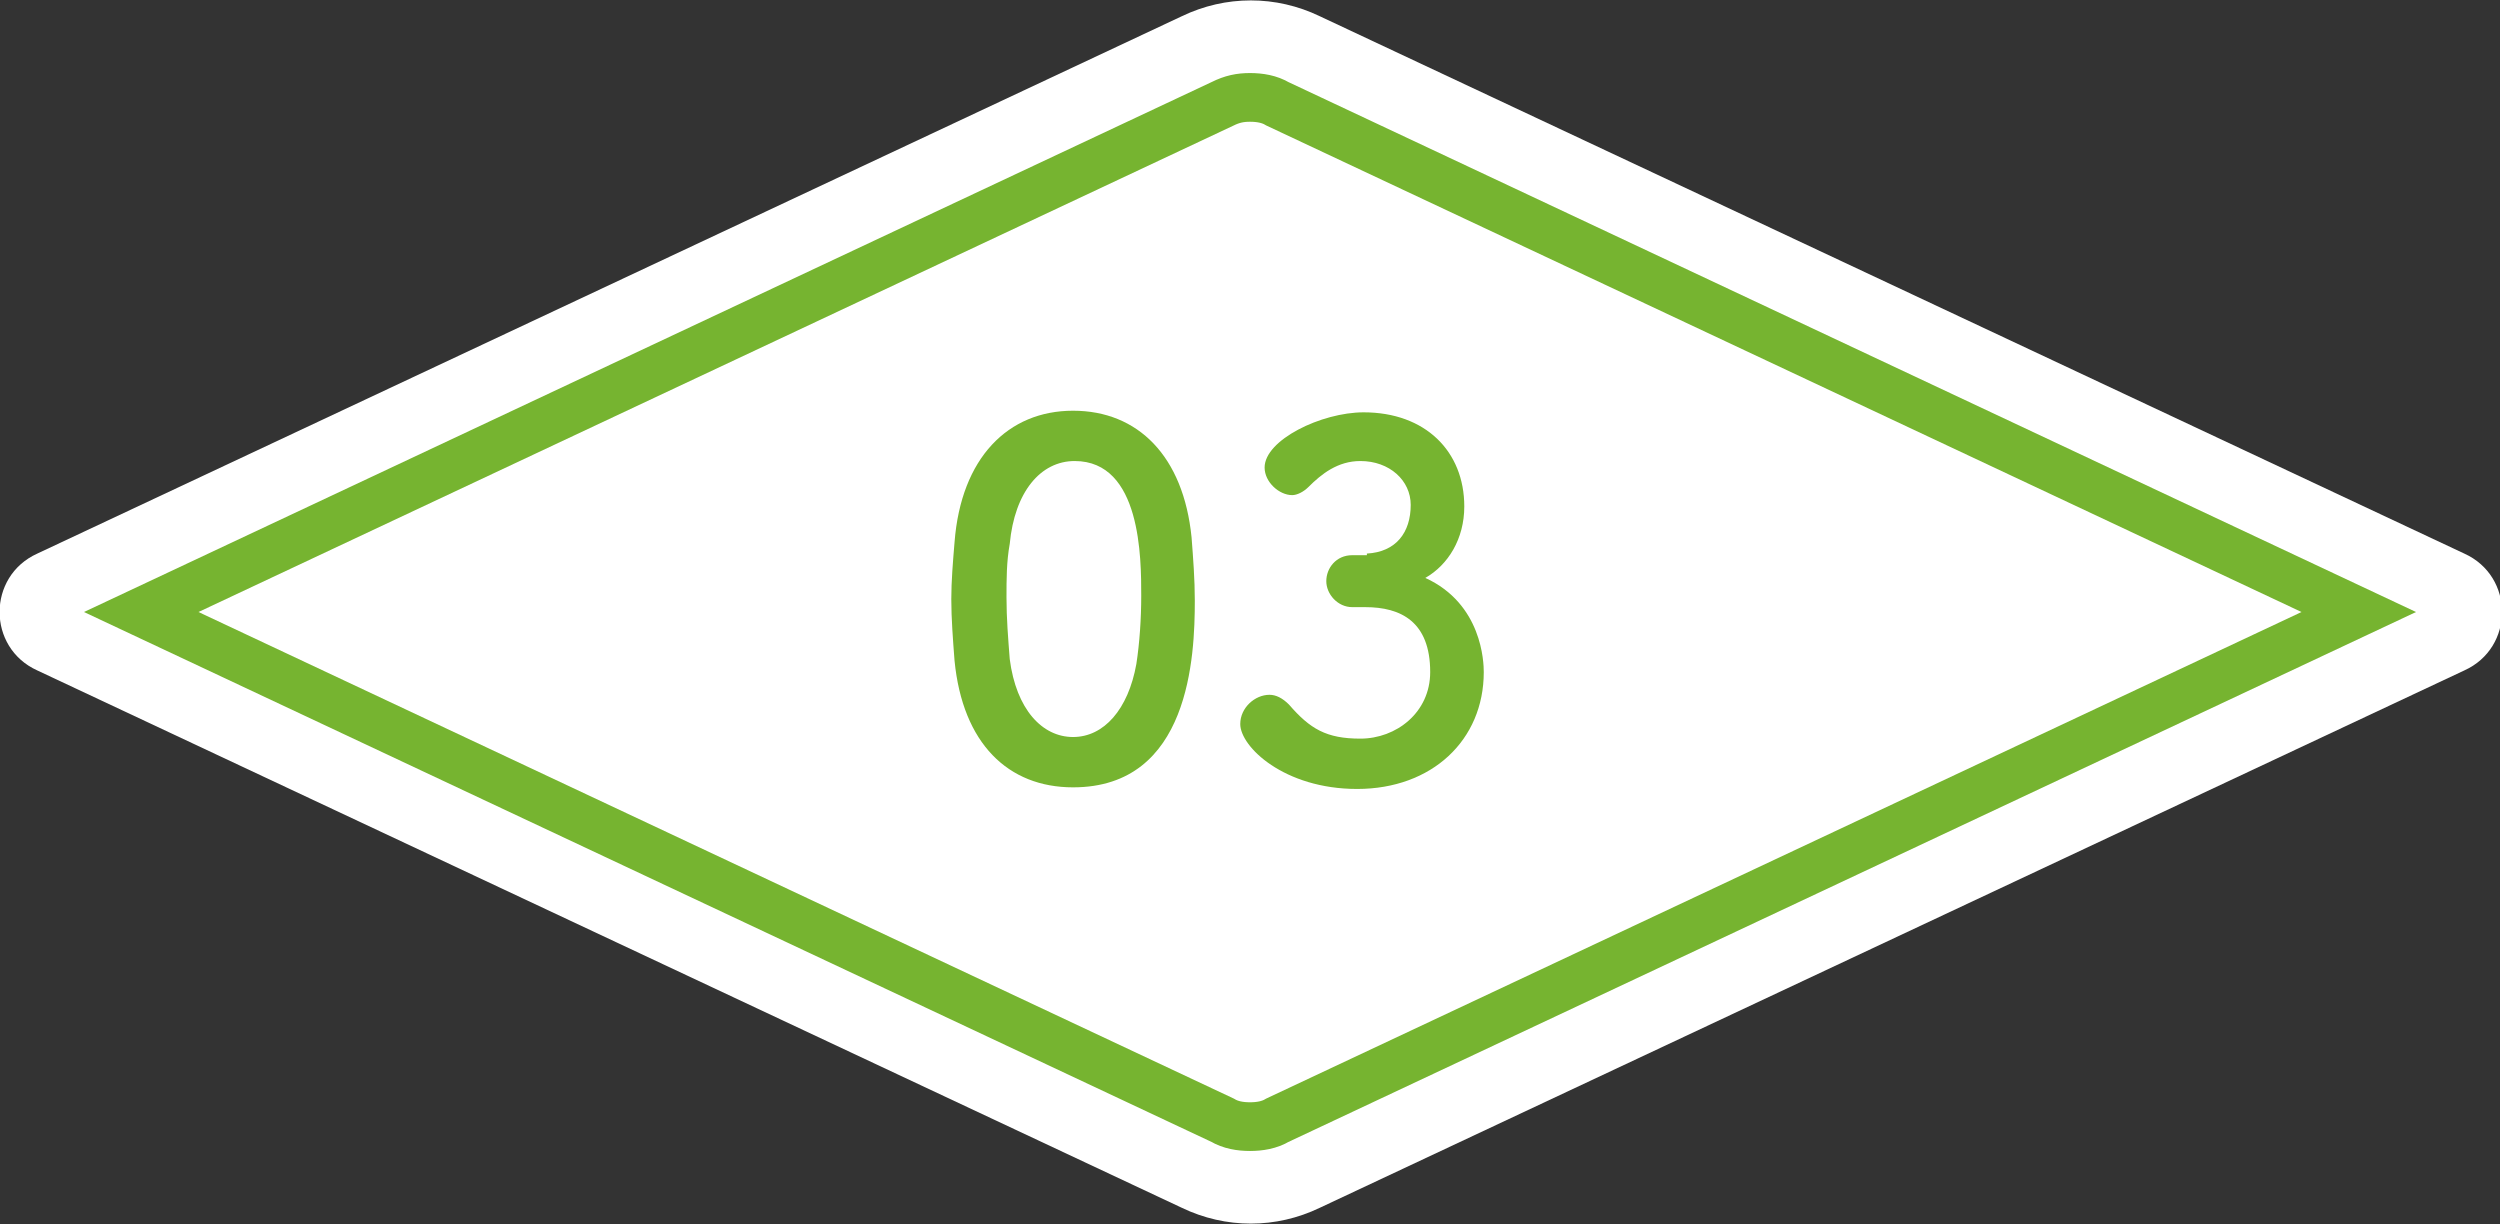
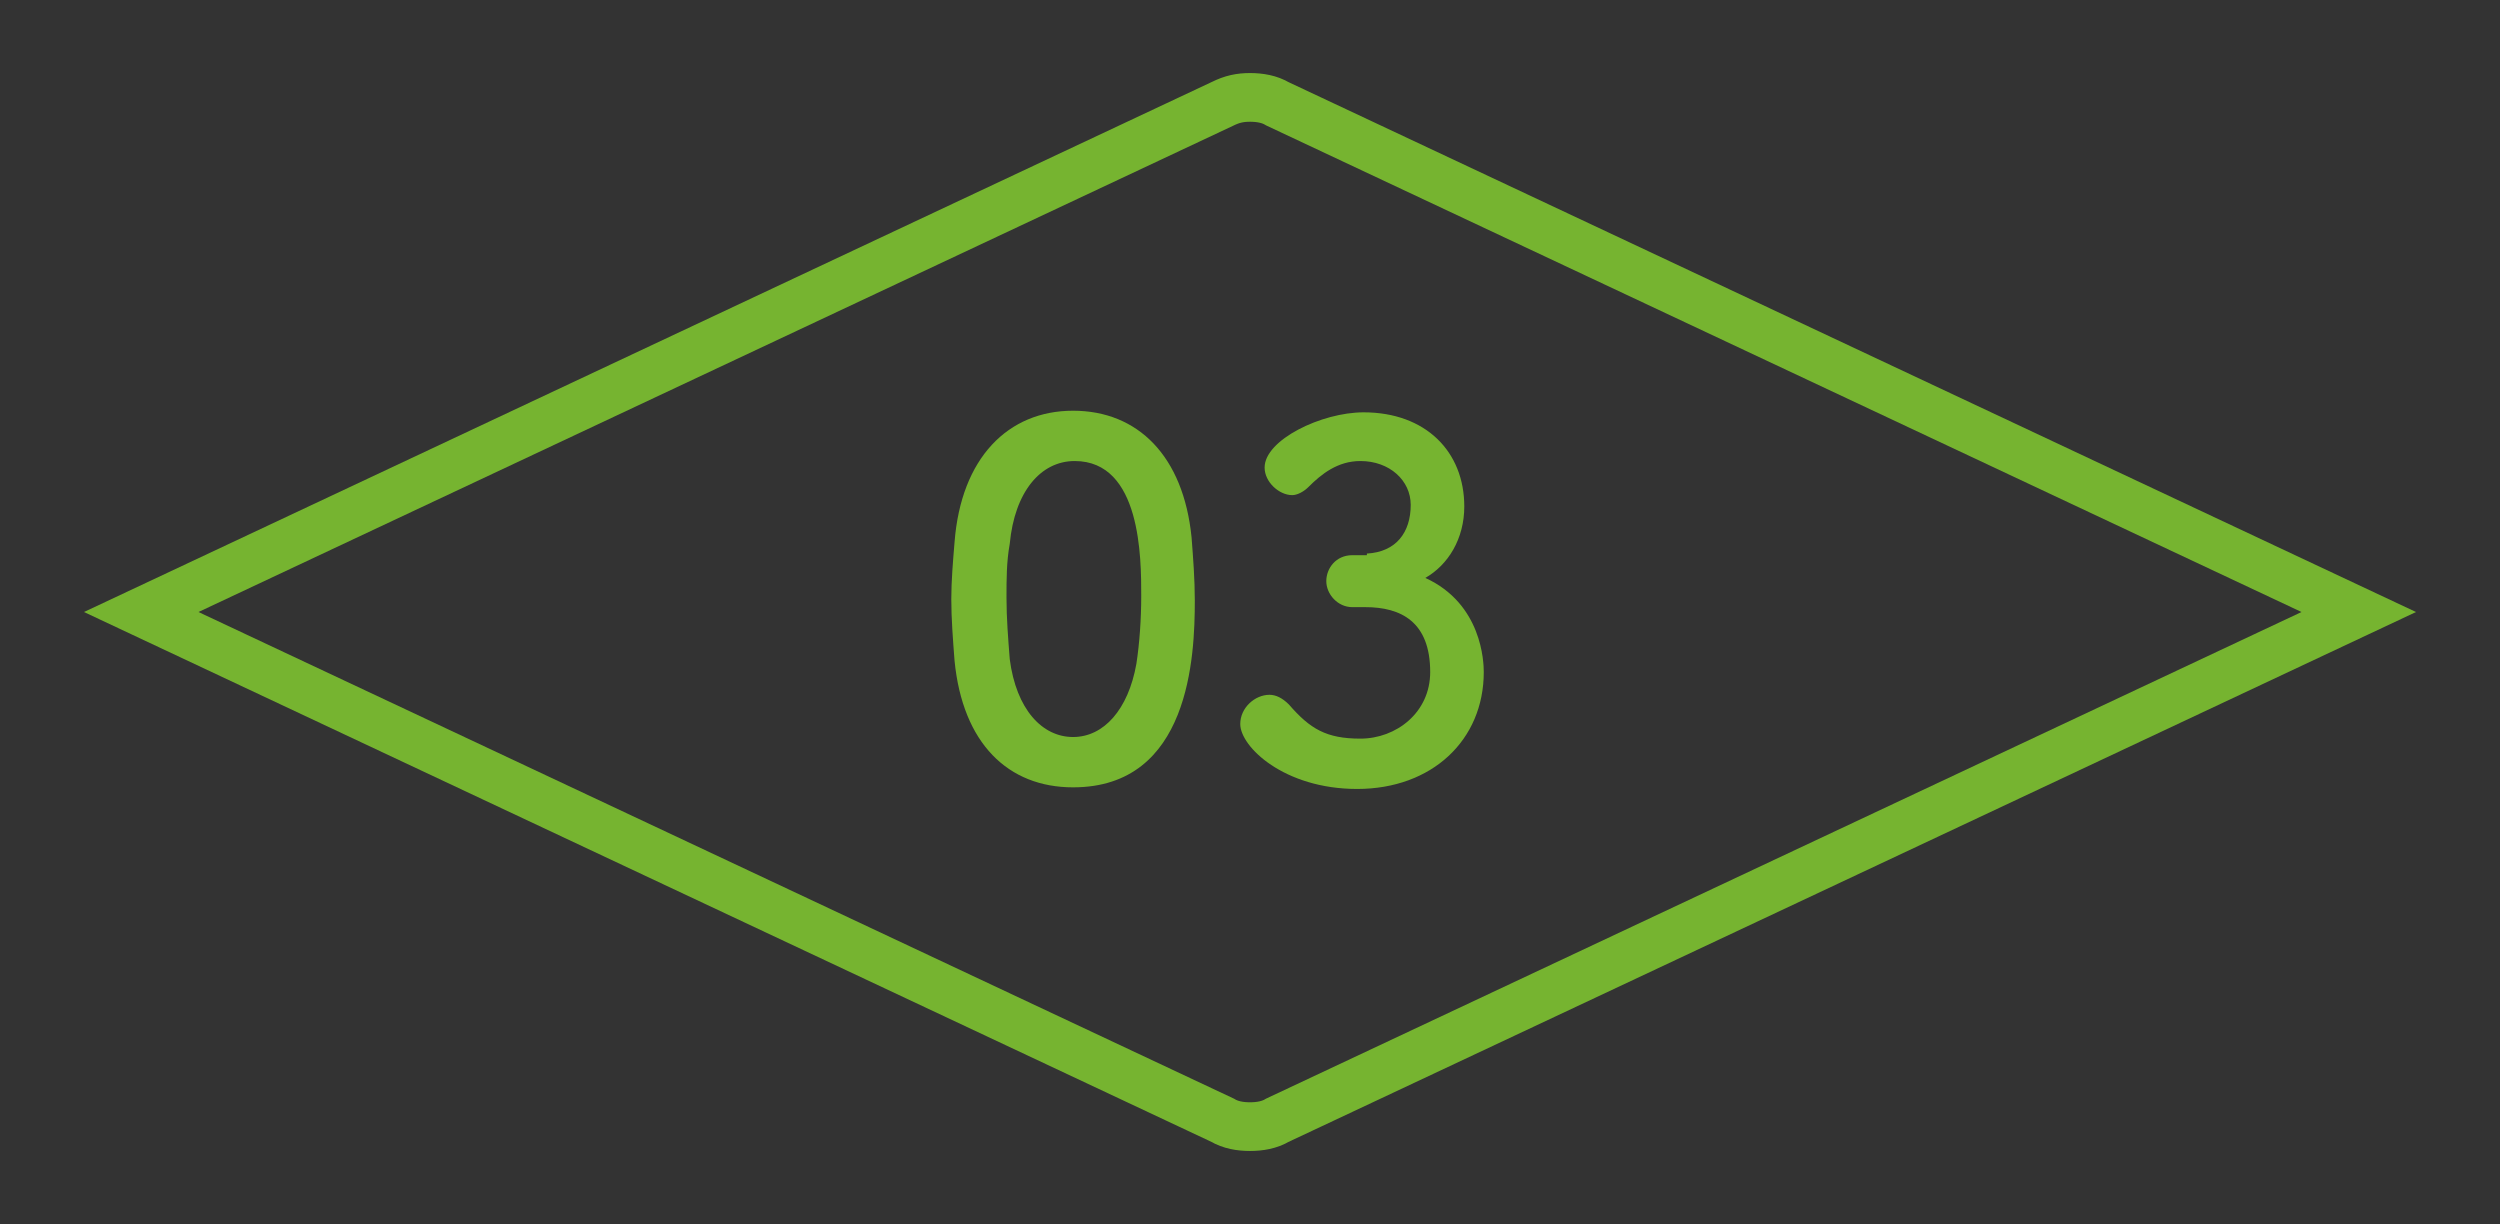
<svg xmlns="http://www.w3.org/2000/svg" version="1.1" id="レイヤー_1" x="0px" y="0px" viewBox="0 0 154 75.4" style="enable-background:new 0 0 154 75.4;" xml:space="preserve">
  <rect x="0" y="0" width="154" height="75.4" fill="#333333" stroke="none" />
  <style type="text/css">
	.st0{display:none;}
	.st1{display:inline;fill:#FFFFFF;}
	.st2{display:inline;fill:none;stroke:#76B430;stroke-width:3;stroke-linecap:round;stroke-miterlimit:10;}
	.st3{display:inline;}
	.st4{fill:#76B430;}
	.st5{fill:#FFFFFF;}
	.st6{fill:none;stroke:#76B430;stroke-width:3;stroke-linecap:round;stroke-miterlimit:10;}
</style>
  <g class="st0">
    <path class="st1" d="M72.8,1L2.3,34.1c-3.1,1.4-3.1,5.8,0,7.2l70.5,33.1c2.7,1.3,5.8,1.3,8.5,0l70.5-33.1c3.1-1.4,3.1-5.8,0-7.2   L81.3,1C78.6-0.3,75.5-0.3,72.8,1z" />
    <path class="st2" d="M77,69.4c-0.6,0-1.2-0.1-1.7-0.4L8.7,37.7L75.3,6.4C75.9,6.1,76.4,6,77,6c0.6,0,1.2,0.1,1.7,0.4l66.6,31.3   L78.7,69C78.2,69.3,77.6,69.4,77,69.4z" />
    <g class="st3">
      <path class="st4" d="M58.8,40.7c-0.1-1.3-0.2-2.6-0.2-3.8c0-1.1,0.1-2.3,0.2-3.5c0.4-5.2,3.3-8.1,7.3-8.1c4,0,6.8,2.8,7.3,7.8    c0.1,1.3,0.2,2.6,0.2,3.9c0,3.4-0.3,11.5-7.5,11.5C62.1,48.5,59.3,45.8,58.8,40.7z M70,40.9c0.2-1.3,0.3-2.8,0.3-4.2    c0-2.3,0-8.3-4.1-8.3c-2.1,0-3.7,1.9-4,5.1C62,34.6,62,35.7,62,36.8c0,1.3,0.1,2.5,0.2,3.8c0.4,3.1,2,4.8,3.9,4.8    C68,45.4,69.5,43.7,70,40.9z" />
      <path class="st4" d="M84.5,48.3c-0.9,0-1.8-0.6-1.8-1.6c0-2.8,0.1-9.2,0.1-13.1c0-4.2-0.1-4.5-1.2-4.5c-0.1,0-0.2,0-0.3,0    c-0.1,0-0.1,0-0.2,0c-1,0-1.5-0.8-1.5-1.6c0-0.9,0.5-1.7,1.6-1.8c0.6,0,0.8,0,1.5,0c2.1,0,3.4,1.2,3.5,3.2c0,0.4,0,0.9,0,1.6    c0,2.4-0.1,6.4-0.1,10.7c0,1.9,0,3.8,0.1,5.6c0,0,0,0,0,0.1C86.2,47.8,85.4,48.3,84.5,48.3z" />
    </g>
  </g>
  <g class="st0">
    <path class="st1" d="M72.8,1L2.3,34.1c-3.1,1.4-3.1,5.8,0,7.2l70.5,33.1c2.7,1.3,5.8,1.3,8.5,0l70.5-33.1c3.1-1.4,3.1-5.8,0-7.2   L81.3,1C78.6-0.3,75.5-0.3,72.8,1z" />
-     <path class="st2" d="M77,69.4c-0.6,0-1.2-0.1-1.7-0.4L8.7,37.7L75.3,6.4C75.9,6.1,76.4,6,77,6c0.6,0,1.2,0.1,1.7,0.4l66.6,31.3   L78.7,69C78.2,69.3,77.6,69.4,77,69.4z" />
    <g class="st3">
      <path class="st4" d="M58.8,40.7c-0.1-1.3-0.2-2.6-0.2-3.8c0-1.1,0.1-2.3,0.2-3.5c0.4-5.2,3.3-8.1,7.3-8.1c4,0,6.8,2.8,7.3,7.8    c0.1,1.3,0.2,2.6,0.2,3.9c0,3.4-0.3,11.5-7.5,11.5C62.1,48.5,59.3,45.8,58.8,40.7z M70,40.9c0.2-1.3,0.3-2.8,0.3-4.2    c0-2.3,0-8.3-4.1-8.3c-2.1,0-3.7,1.9-4,5.1C62,34.6,62,35.7,62,36.8c0,1.3,0.1,2.5,0.2,3.8c0.4,3.1,2,4.8,3.9,4.8    C68,45.4,69.5,43.7,70,40.9z" />
-       <path class="st4" d="M78.3,48.1c-1,0-1.7-0.8-1.7-1.8c0-0.7,0.3-1.4,0.9-2c2.1-2.3,5.5-5.9,8.2-9.1c1.2-1.4,1.7-2.8,1.7-3.8    c0-1.9-1.4-3.1-3.1-3.1c-1.3,0-2.7,0.7-3.7,2.3c-0.4,0.6-1,0.9-1.6,0.9c-0.9,0-1.8-0.7-1.8-1.6c0-1.1,2.3-4.6,7-4.6    c3.5,0,6.8,2.2,6.8,5.7c0,1.7-0.7,3.7-2.5,5.9c-2.3,2.9-5.2,5.4-7.7,8.1c2.5,0,5.9-0.3,8.3-0.3c1.2,0,1.8,0.8,1.8,1.6    c0,0.9-0.7,1.8-1.9,1.8H78.3z" />
    </g>
  </g>
  <g>
-     <path class="st5" d="M72.8,1L2.3,34.1c-3.1,1.4-3.1,5.8,0,7.2l70.5,33.1c2.7,1.3,5.8,1.3,8.5,0l70.5-33.1c3.1-1.4,3.1-5.8,0-7.2   L81.3,1C78.6-0.3,75.5-0.3,72.8,1z" />
    <path class="st6" d="M77,69.4c-0.6,0-1.2-0.1-1.7-0.4L8.7,37.7L75.3,6.4C75.9,6.1,76.4,6,77,6c0.6,0,1.2,0.1,1.7,0.4l66.6,31.3   L78.7,69C78.2,69.3,77.6,69.4,77,69.4z" />
    <g>
      <path class="st4" d="M58.8,40.7c-0.1-1.3-0.2-2.6-0.2-3.8c0-1.1,0.1-2.3,0.2-3.5c0.4-5.2,3.3-8.1,7.3-8.1c4,0,6.8,2.8,7.3,7.8    c0.1,1.3,0.2,2.6,0.2,3.9c0,3.4-0.3,11.5-7.5,11.5C62.1,48.5,59.3,45.8,58.8,40.7z M70,40.9c0.2-1.3,0.3-2.8,0.3-4.2    c0-2.3,0-8.3-4.1-8.3c-2.1,0-3.7,1.9-4,5.1C62,34.6,62,35.7,62,36.8c0,1.3,0.1,2.5,0.2,3.8c0.4,3.1,2,4.8,3.9,4.8    C68,45.4,69.5,43.7,70,40.9z" />
      <path class="st4" d="M84.2,34.1c1.8-0.1,2.7-1.3,2.7-3c0-1.5-1.3-2.7-3.1-2.7c-1.4,0-2.4,0.8-3.2,1.6c-0.3,0.3-0.7,0.5-1,0.5    c-0.8,0-1.7-0.8-1.7-1.7c0-1.7,3.5-3.4,6.1-3.4c3.8,0,6.2,2.4,6.2,5.8c0,2-1,3.6-2.4,4.4c3.5,1.6,3.6,5.2,3.6,5.8    c0,4.2-3.2,7.2-7.8,7.2c-4.5,0-7.2-2.6-7.2-4c0-1,0.9-1.8,1.8-1.8c0.4,0,0.8,0.2,1.2,0.6c1.3,1.5,2.3,2.1,4.4,2.1    c2.2,0,4.3-1.6,4.3-4.1c0-3.1-1.8-4-4-4c-0.1,0-0.2,0-0.3,0c-0.2,0-0.3,0-0.5,0c-0.9,0-1.6-0.8-1.6-1.6c0-0.8,0.6-1.6,1.6-1.6    H84.2z" />
    </g>
  </g>
</svg>